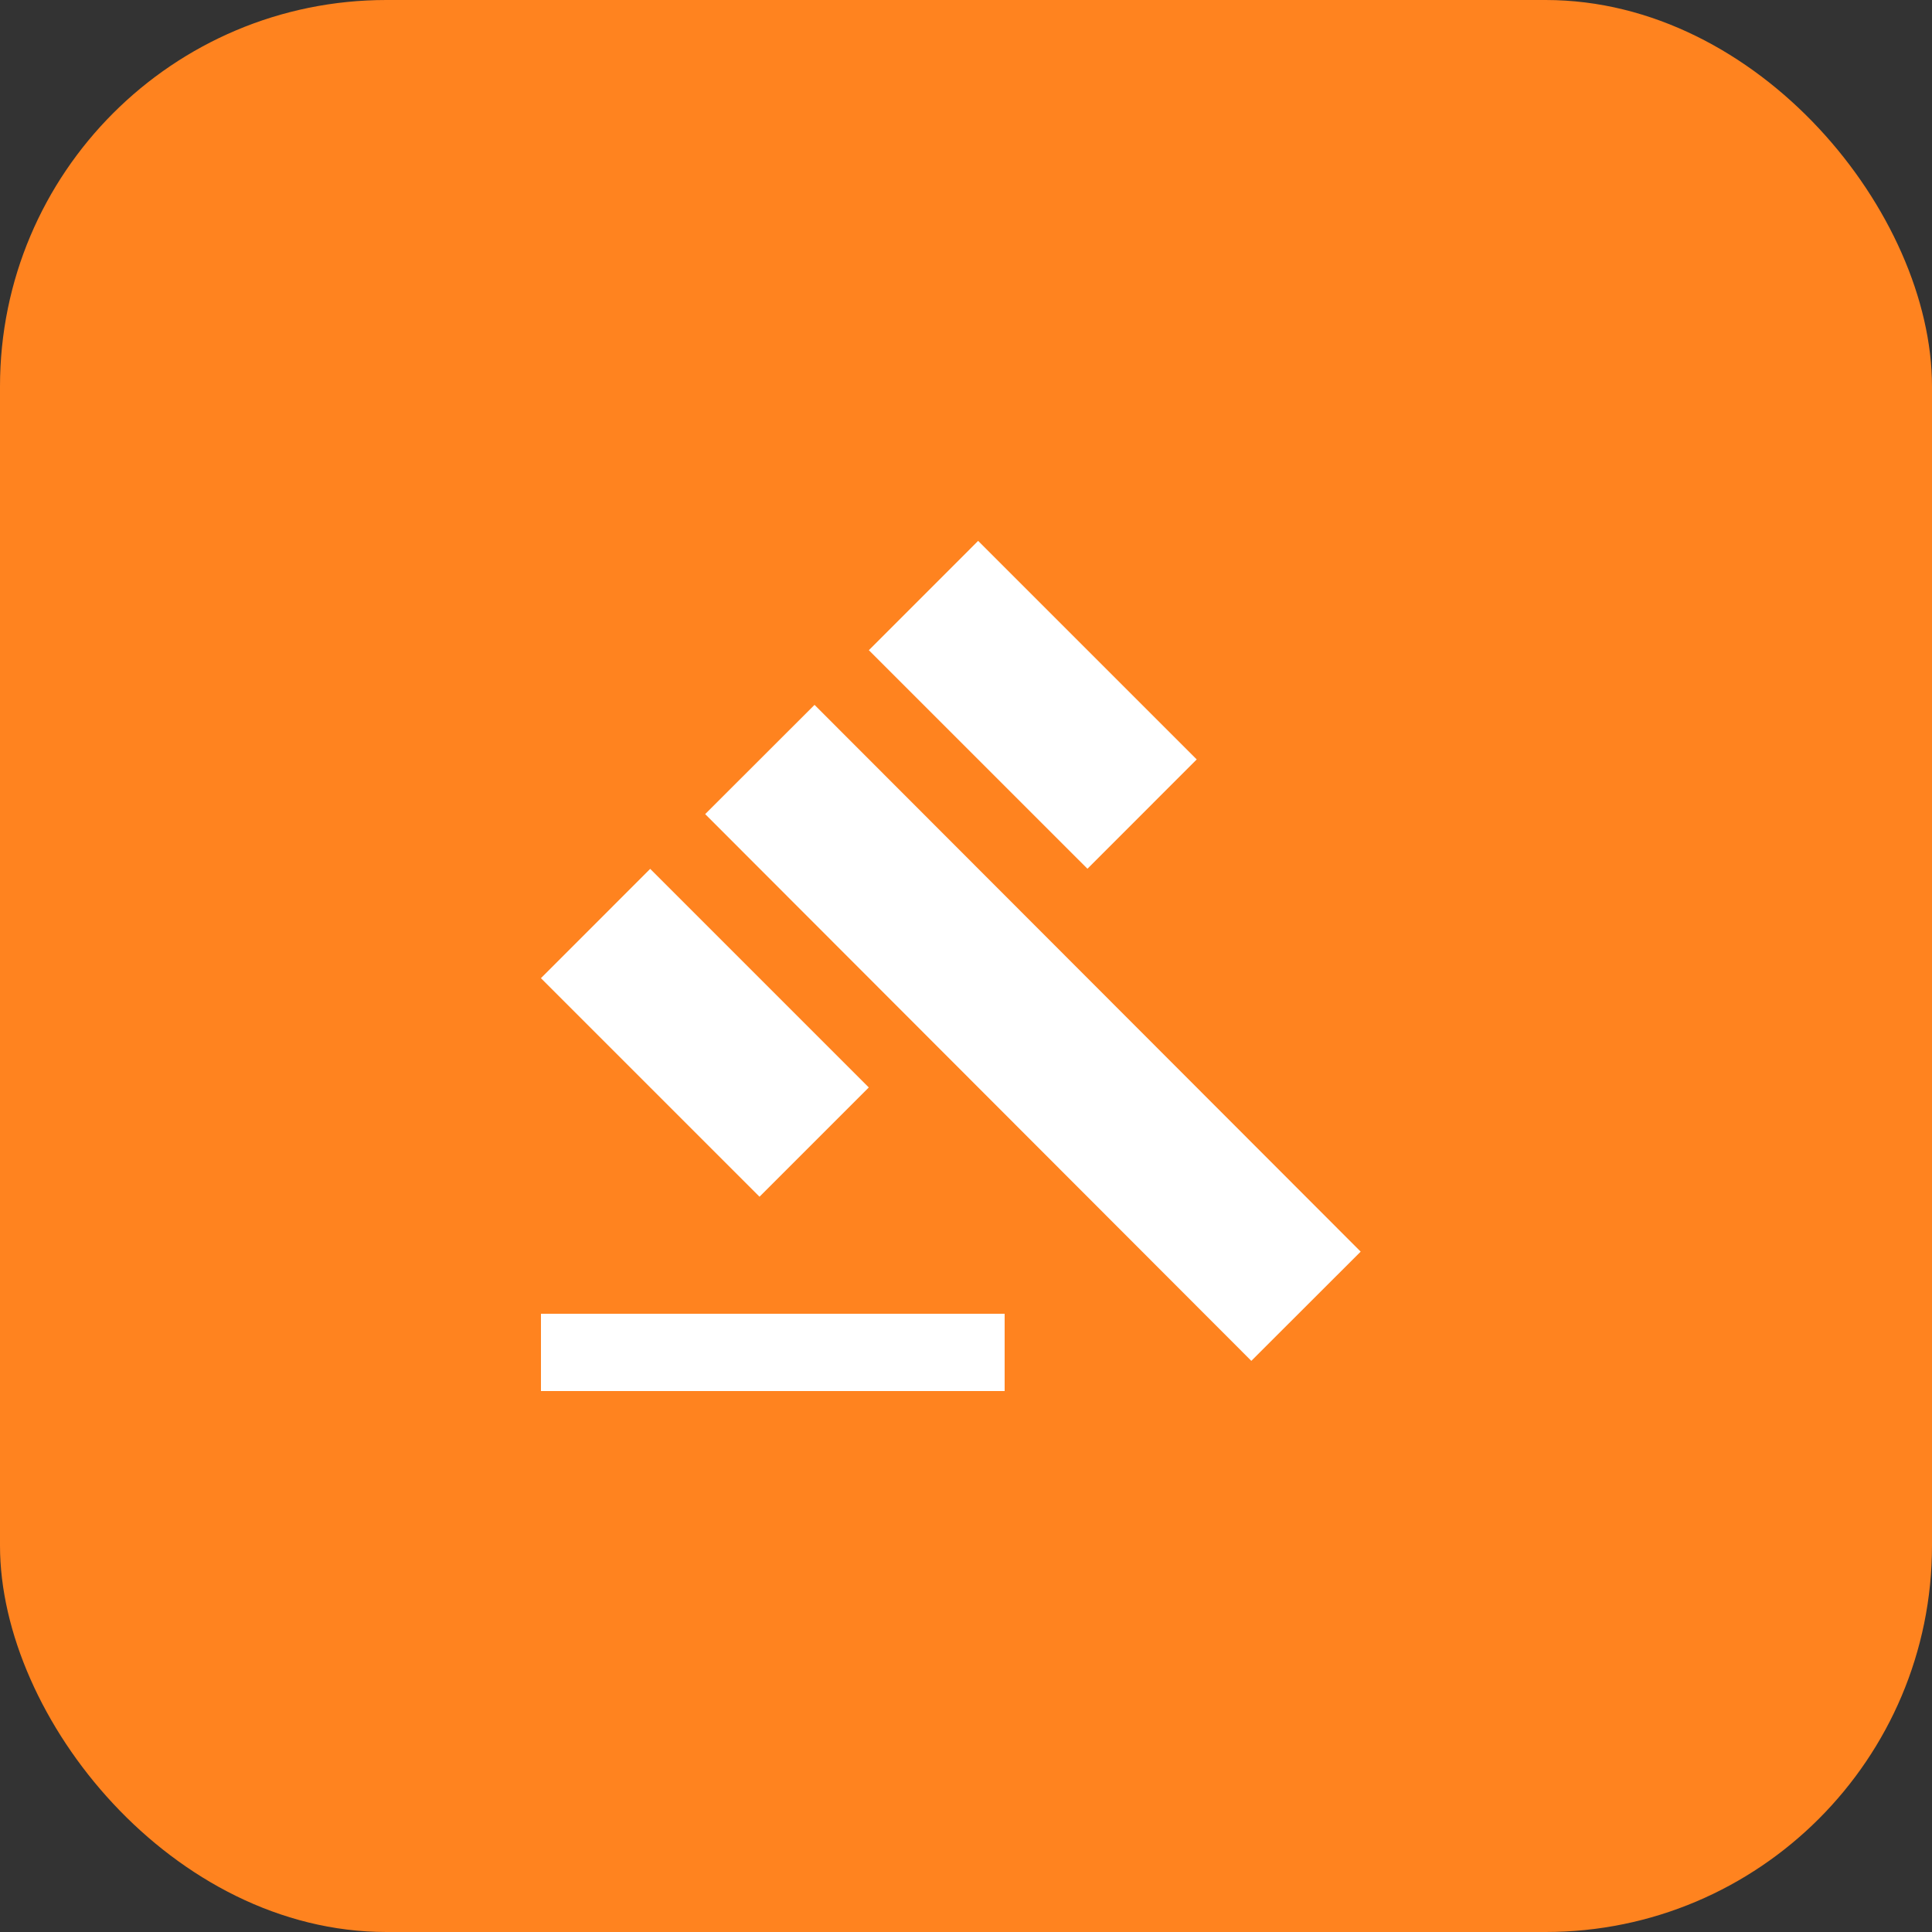
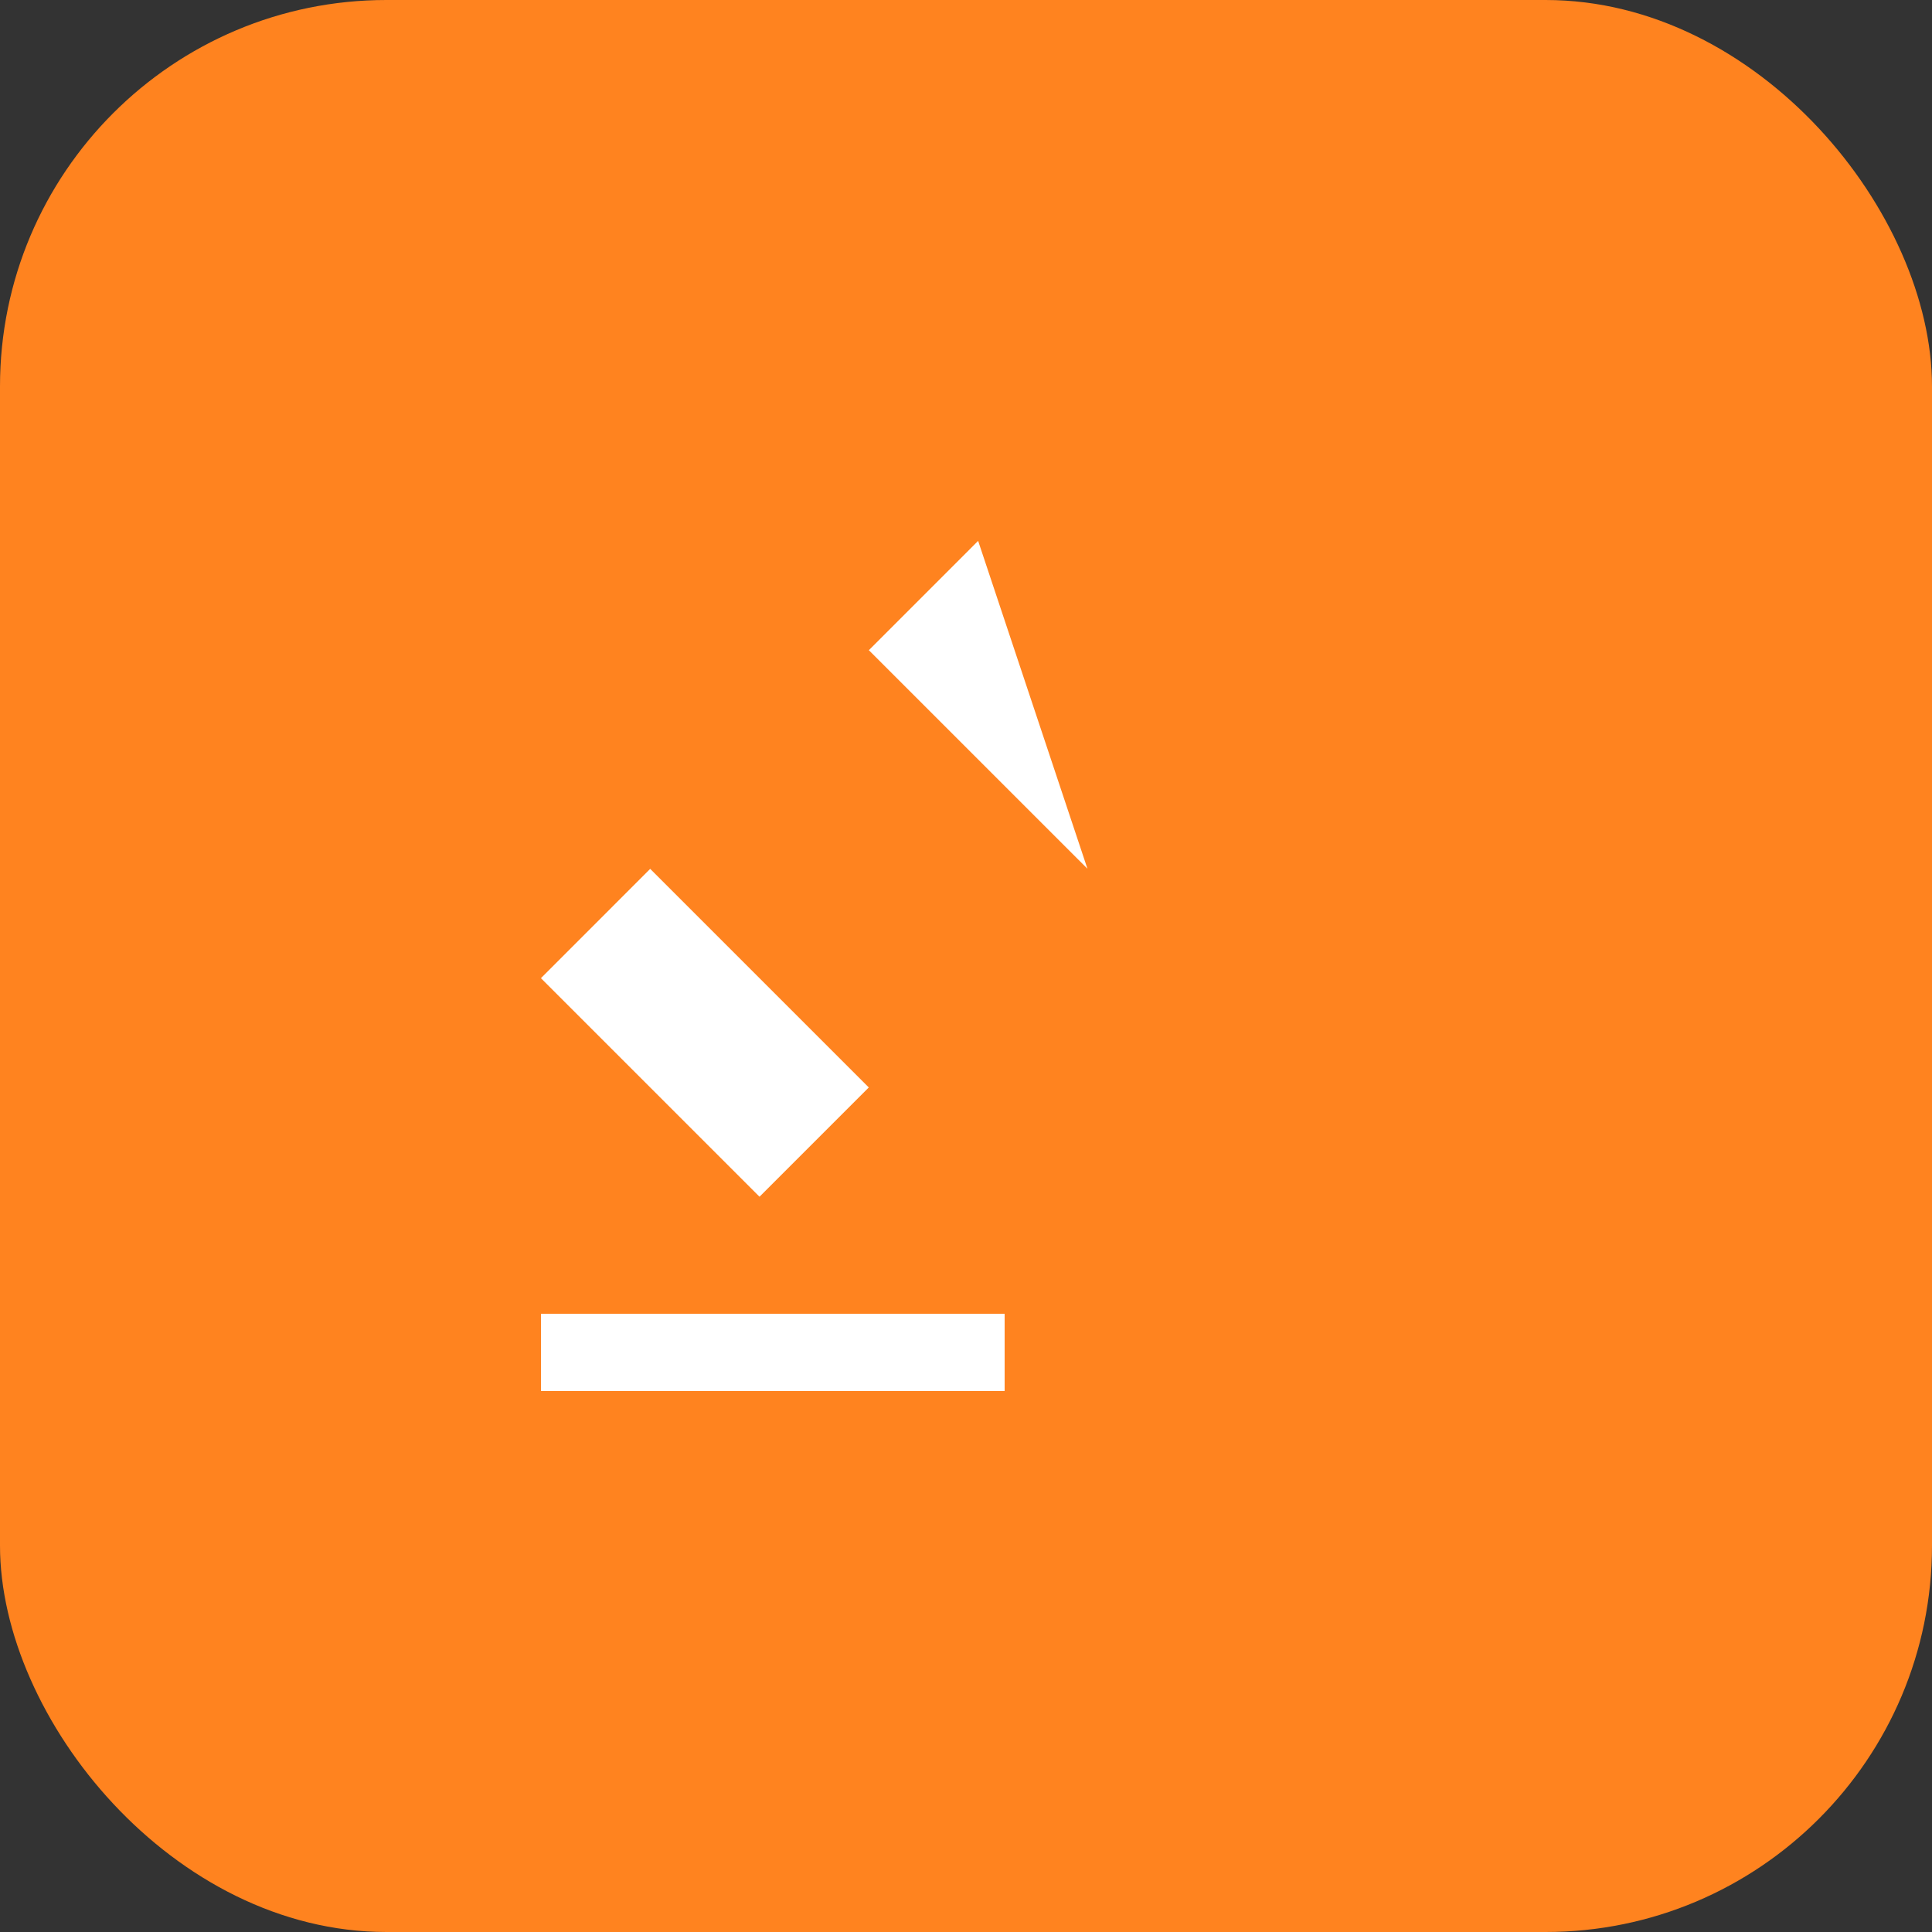
<svg xmlns="http://www.w3.org/2000/svg" width="50" height="50" viewBox="0 0 50 50" fill="none">
  <rect x="0" y="0" width="50" height="50" fill="#333333" stroke="none" />
  <rect width="50" height="50" rx="10" fill="#FF831F" />
-   <path d="M21.08 18.242L18.25 21.069L32.384 35.219L35.214 32.392L21.08 18.242Z" fill="white" />
-   <path d="M25.314 13.998L22.486 16.827L28.143 22.483L30.971 19.654L25.314 13.998Z" fill="white" />
+   <path d="M25.314 13.998L22.486 16.827L28.143 22.483L25.314 13.998Z" fill="white" />
  <path d="M16.827 22.486L13.999 25.315L19.656 30.971L22.484 28.143L16.827 22.486Z" fill="white" />
  <path d="M26 34H14V36H26V34Z" fill="white" />
</svg>